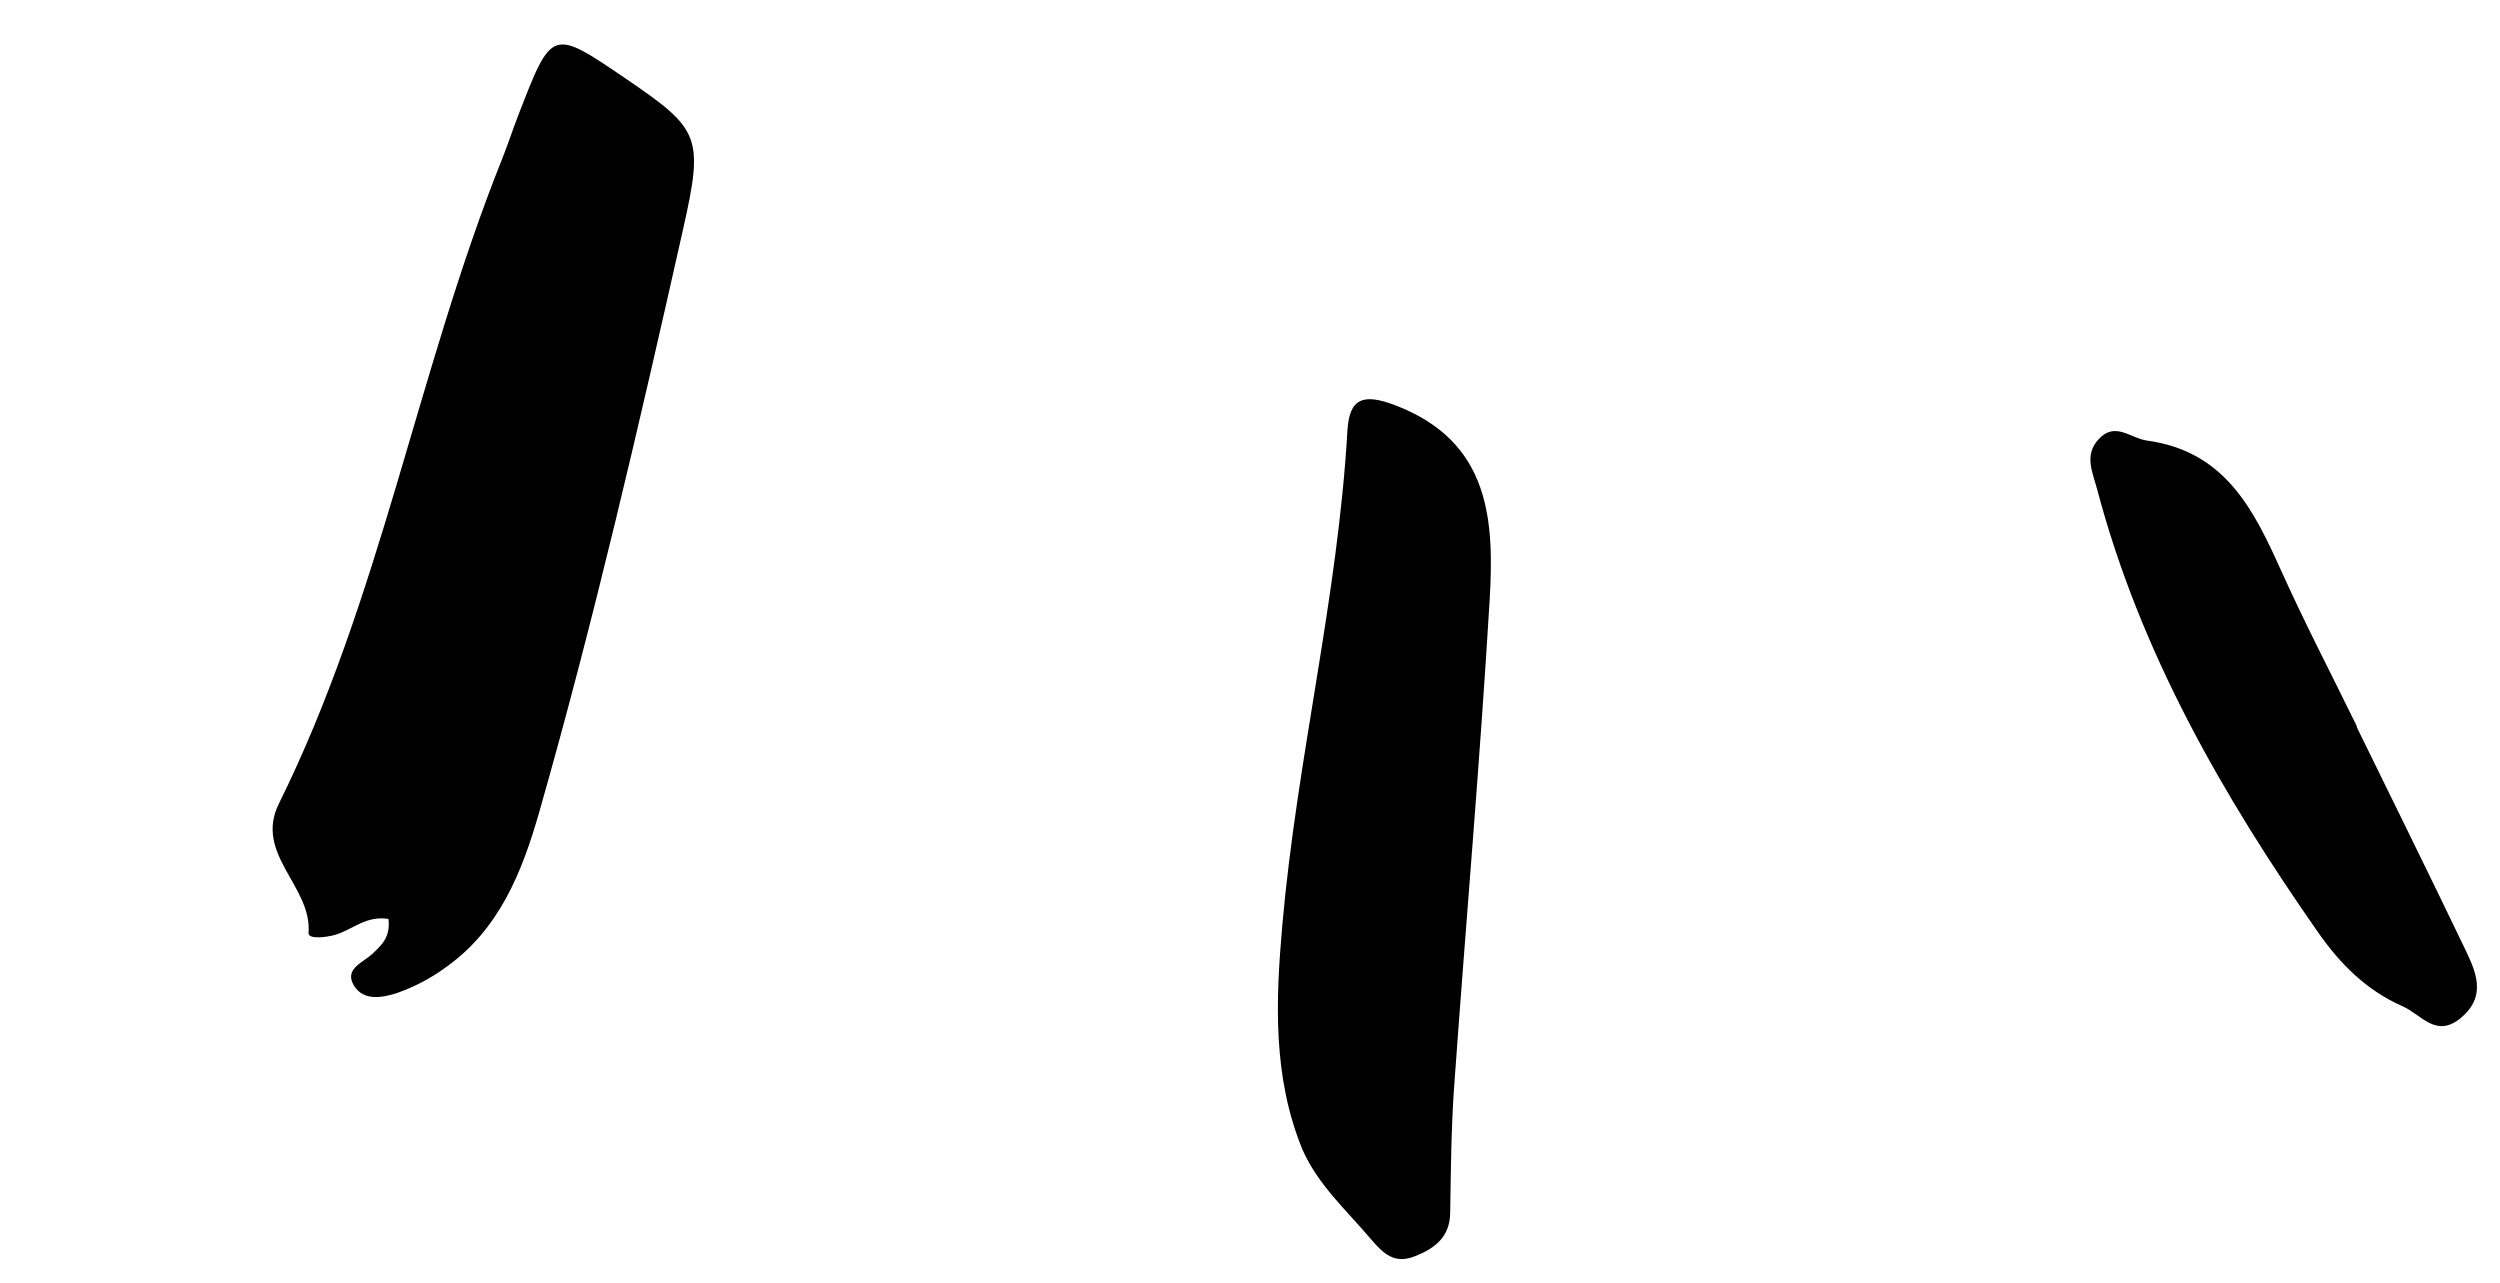
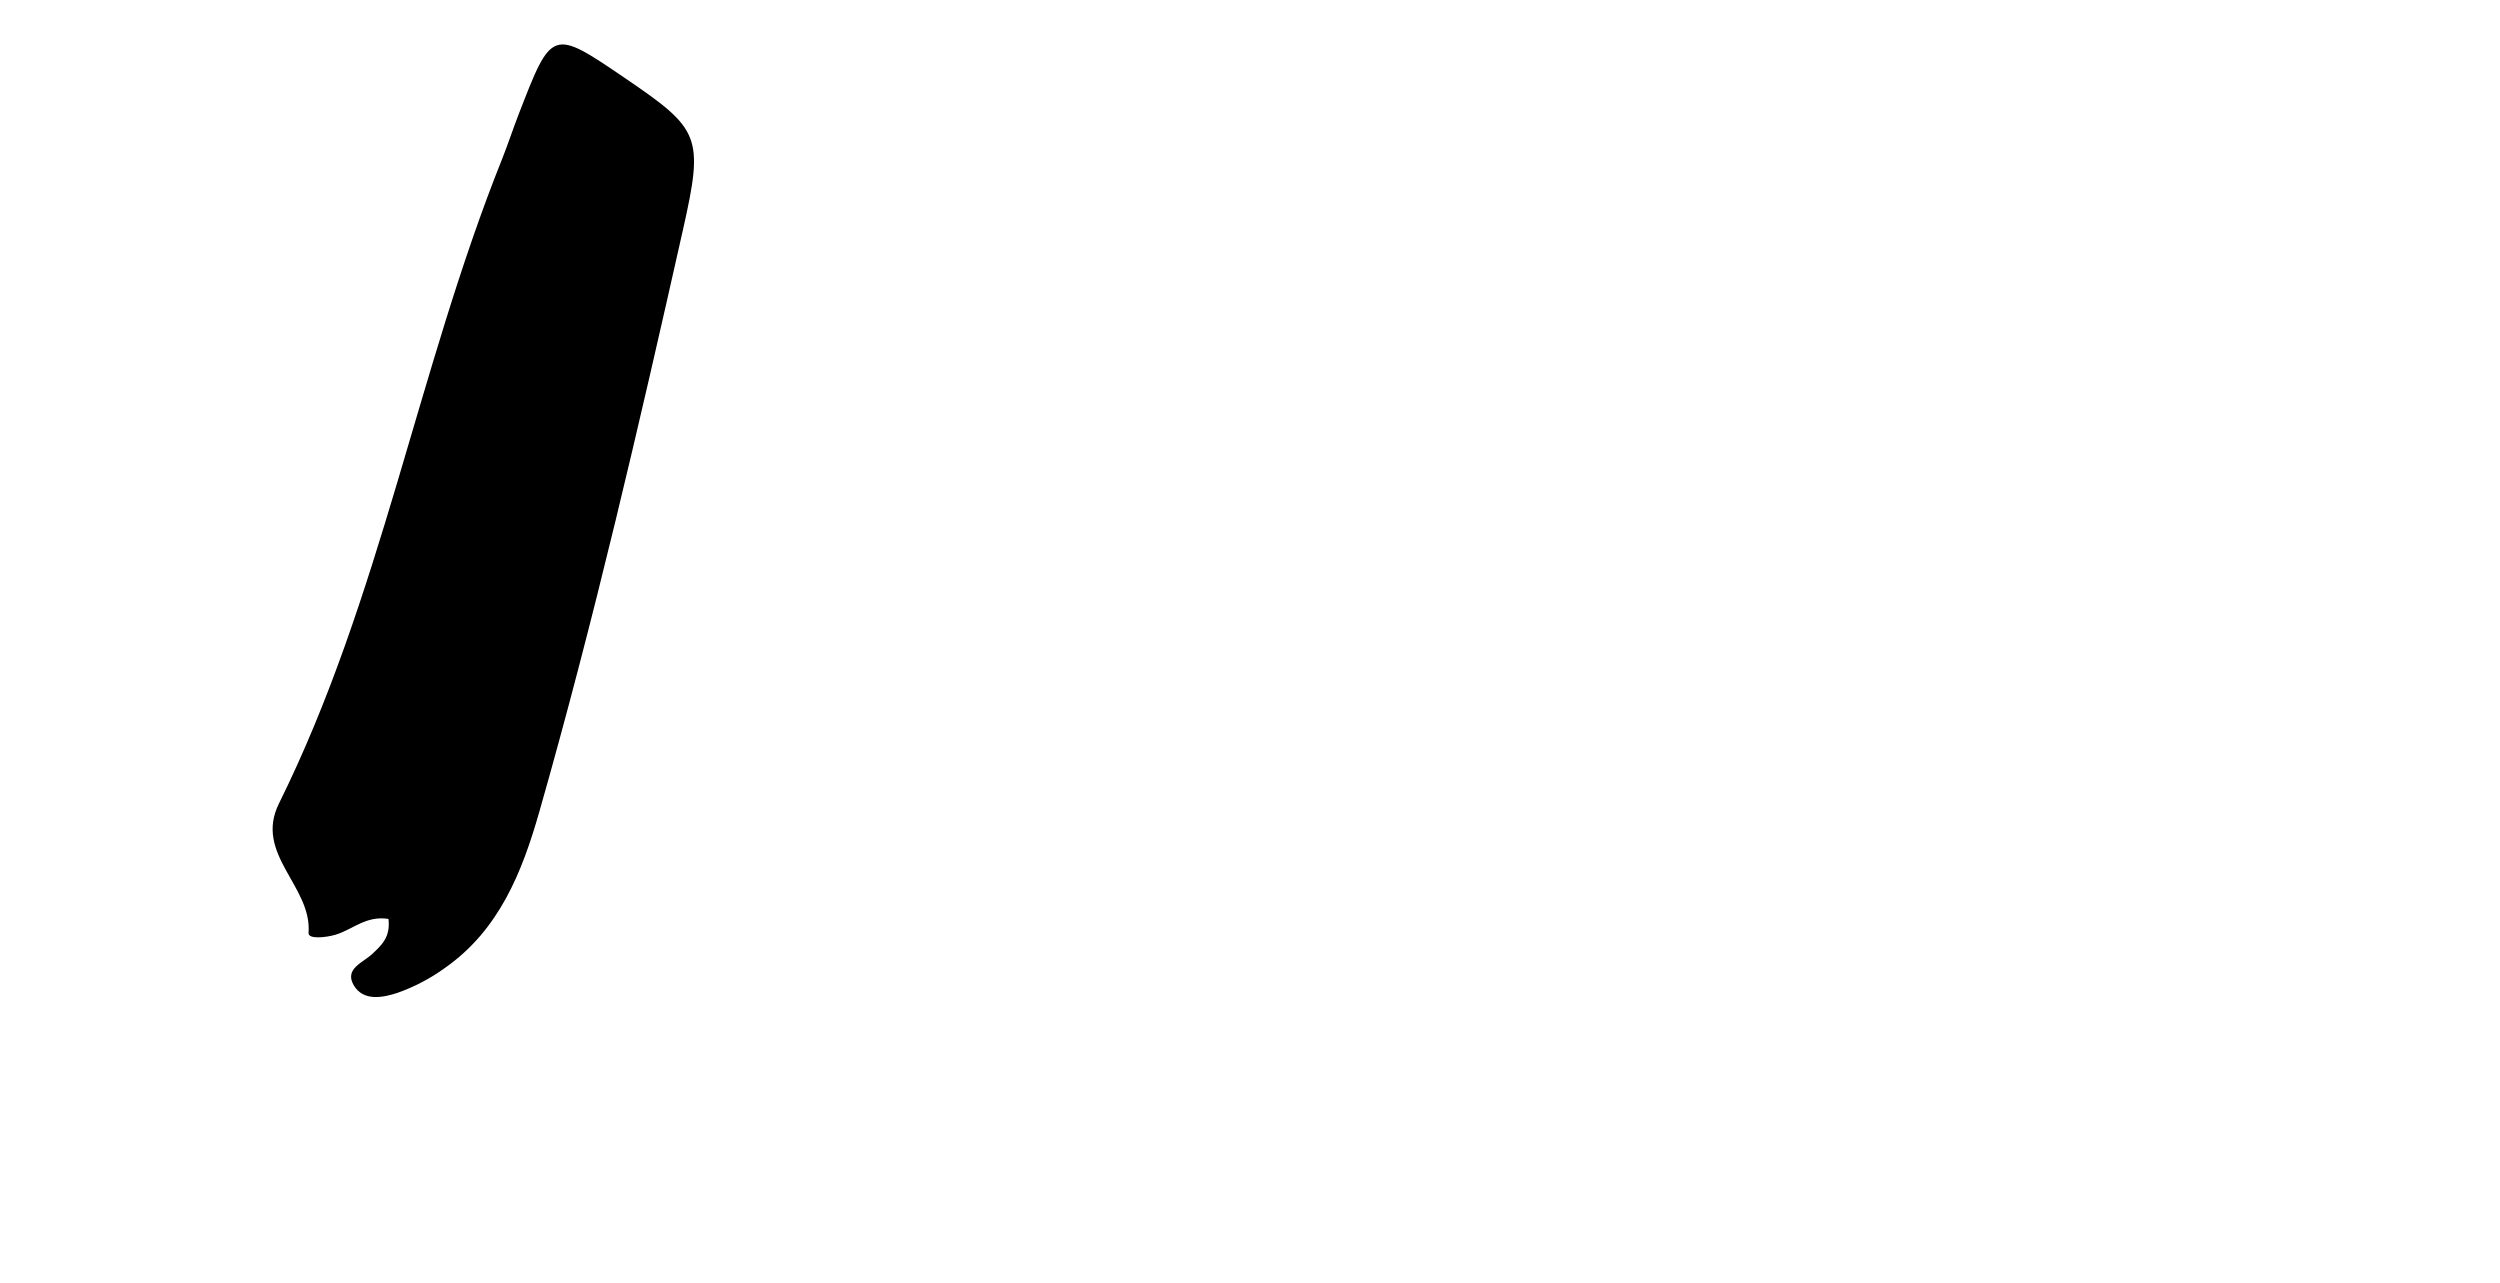
<svg xmlns="http://www.w3.org/2000/svg" width="189" height="97" viewBox="0 0 189 97" fill="none">
  <path d="M29.369 69.471C27.679 69.196 26.639 70.288 25.369 70.664C24.629 70.882 23.287 71.024 23.326 70.526C23.598 66.999 19.191 64.576 21.085 60.753C28.774 45.235 31.557 28.026 37.943 12.06C38.392 10.938 38.767 9.787 39.203 8.66C41.722 2.146 41.725 2.147 47.257 5.91C52.946 9.781 53.224 10.296 51.628 17.39C48.314 32.13 44.917 46.853 40.768 61.386C39.474 65.918 37.737 70.306 33.639 73.175C32.544 73.967 31.341 74.6 30.067 75.053C28.961 75.424 27.472 75.719 26.749 74.495C25.998 73.225 27.472 72.772 28.177 72.087C28.826 71.463 29.53 70.874 29.369 69.471Z" fill="black" />
-   <path d="M98.479 86.939C96.211 81.439 96.437 75.698 96.944 69.933C98.044 57.411 101.14 45.157 101.863 32.583C102.003 30.152 102.999 29.688 105.485 30.64C112.707 33.404 112.975 39.388 112.61 45.486C111.879 57.724 110.802 69.941 109.932 82.172C109.707 85.341 109.685 88.527 109.634 91.706C109.605 93.545 108.443 94.389 106.969 94.972C105.445 95.577 104.618 94.831 103.594 93.624C101.773 91.475 99.656 89.584 98.479 86.939Z" fill="black" />
-   <path d="M178.162 54.949C180.883 60.512 183.628 66.058 186.306 71.639C187.159 73.415 188.06 75.29 186.017 76.972C184.154 78.507 183.059 76.699 181.63 76.071C178.876 74.862 176.891 72.841 175.235 70.468C168.027 60.145 161.811 49.326 158.553 37.026C158.201 35.695 157.543 34.423 158.65 33.21C159.902 31.839 161.057 33.135 162.32 33.309C168.219 34.121 170.363 38.502 172.452 43.134C174.249 47.12 176.269 51.005 178.191 54.934L178.162 54.949Z" fill="black" />
</svg>